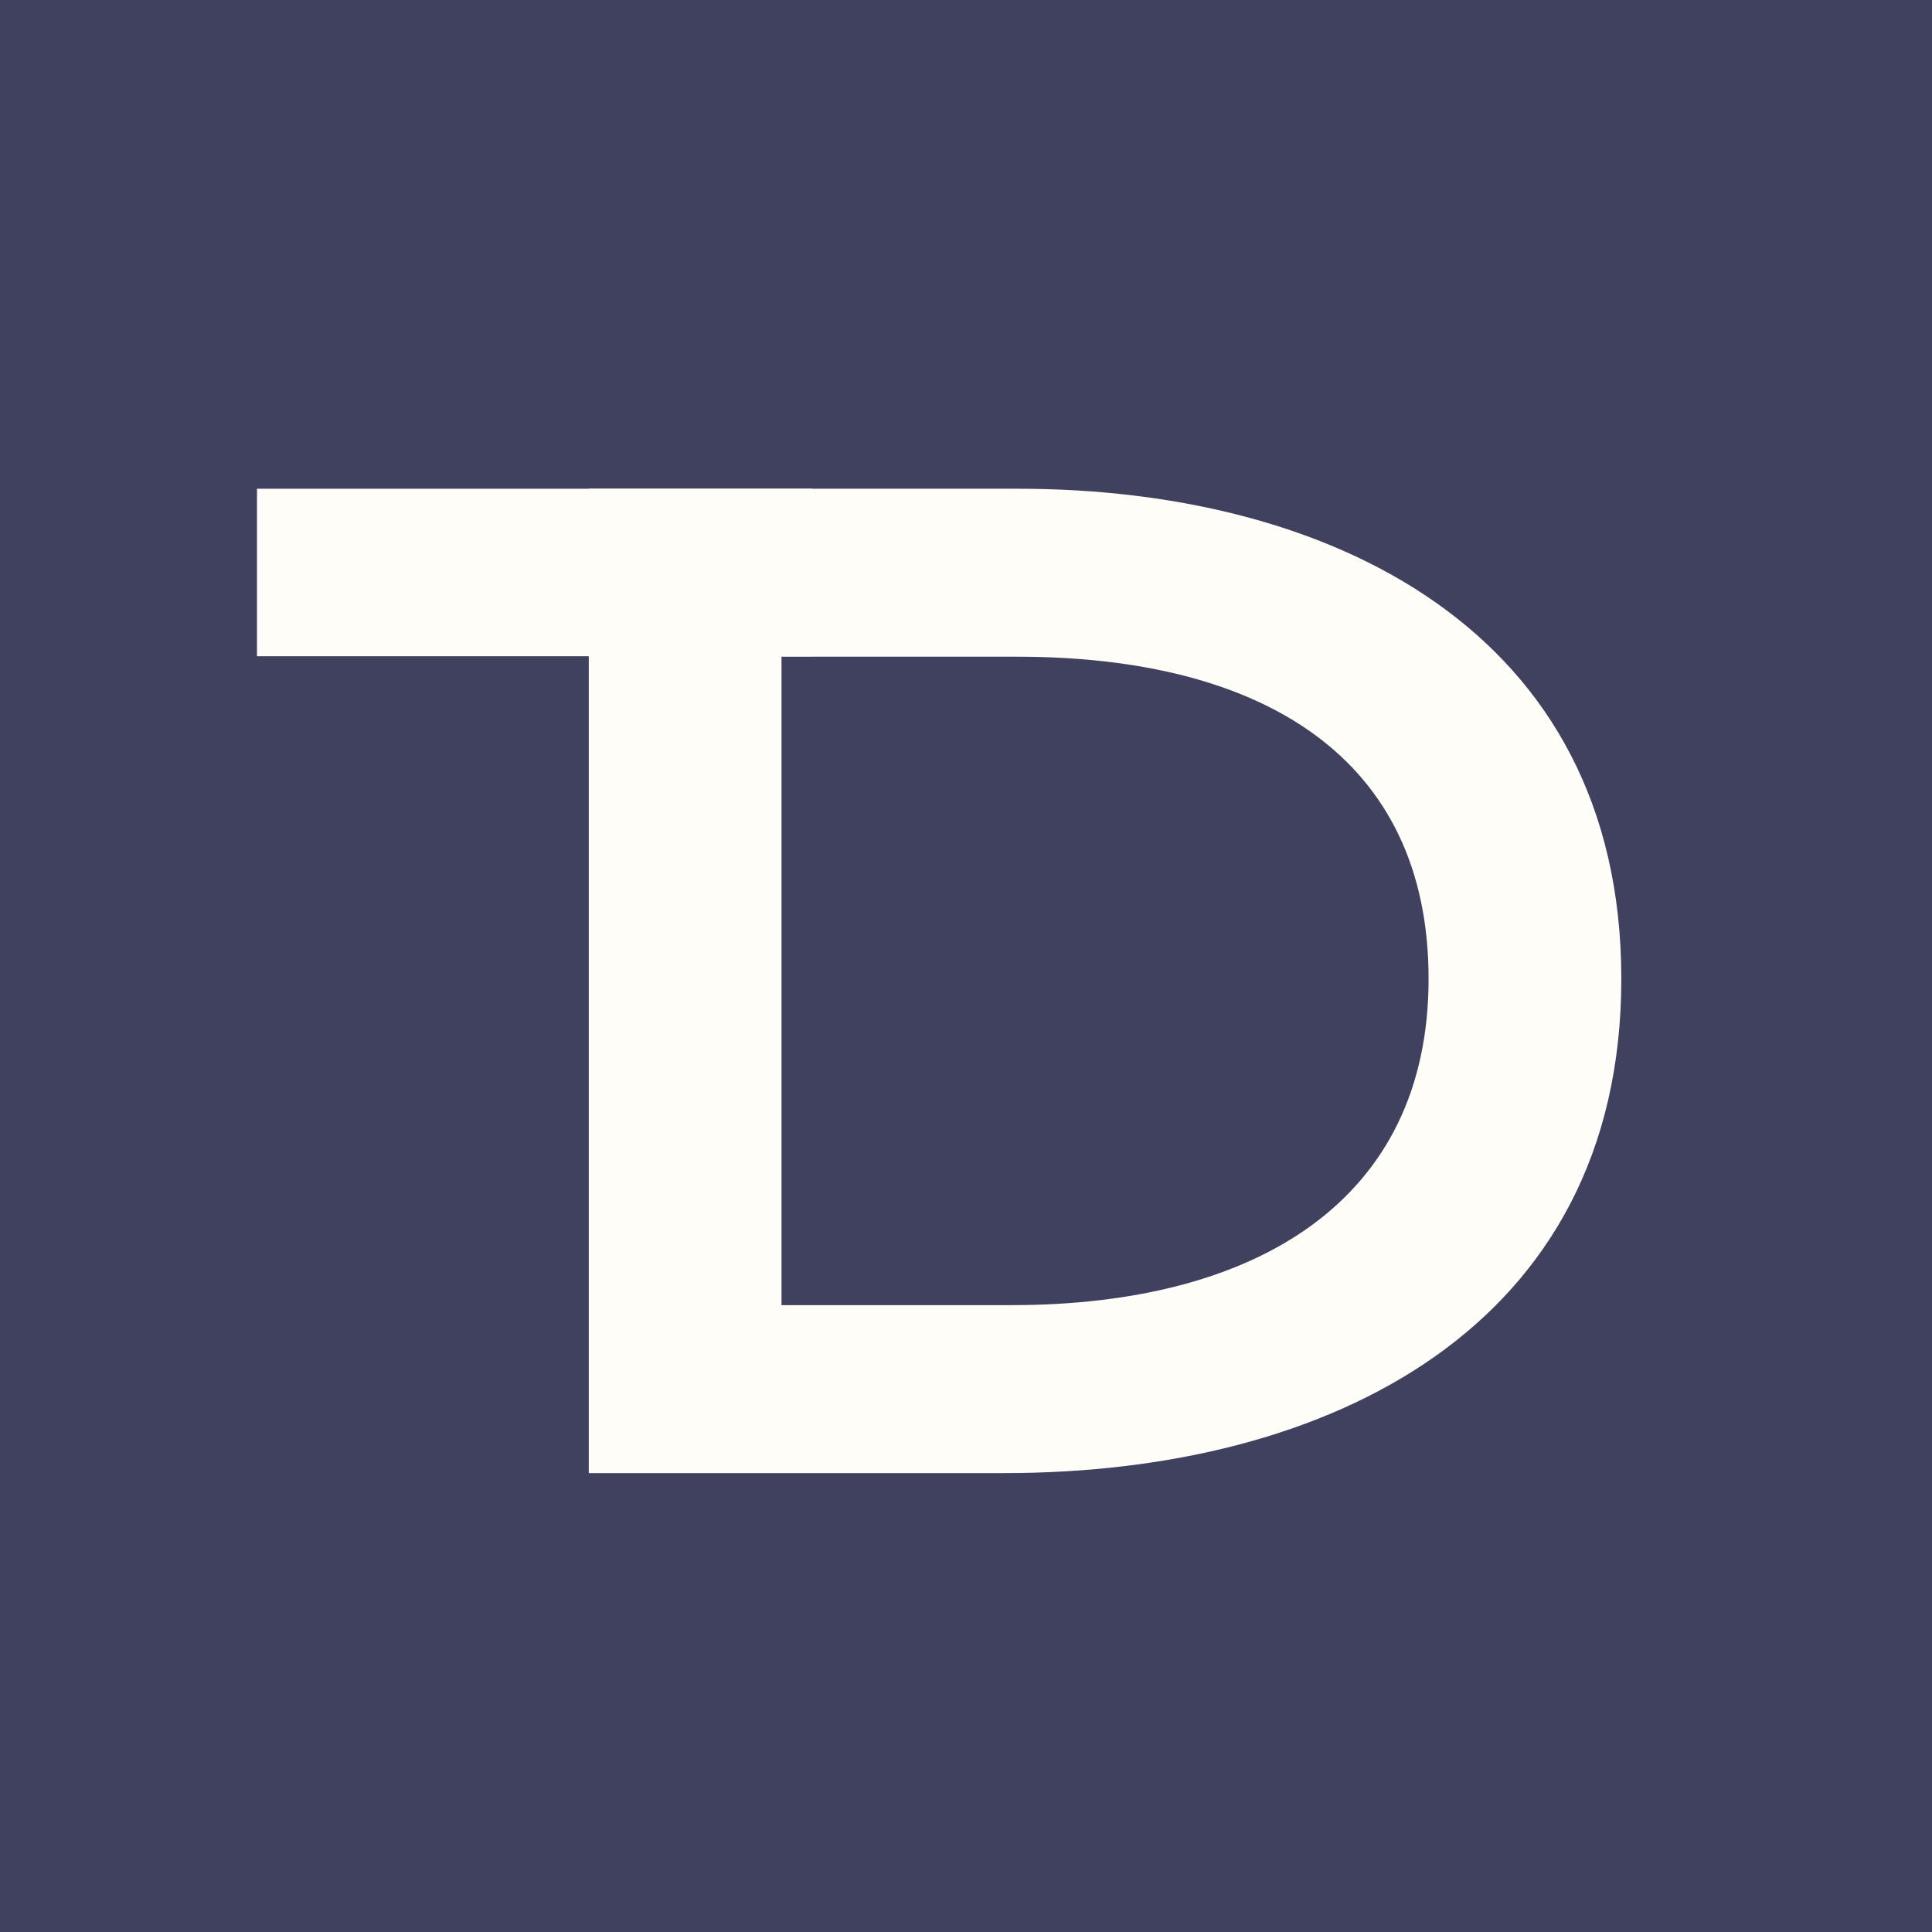
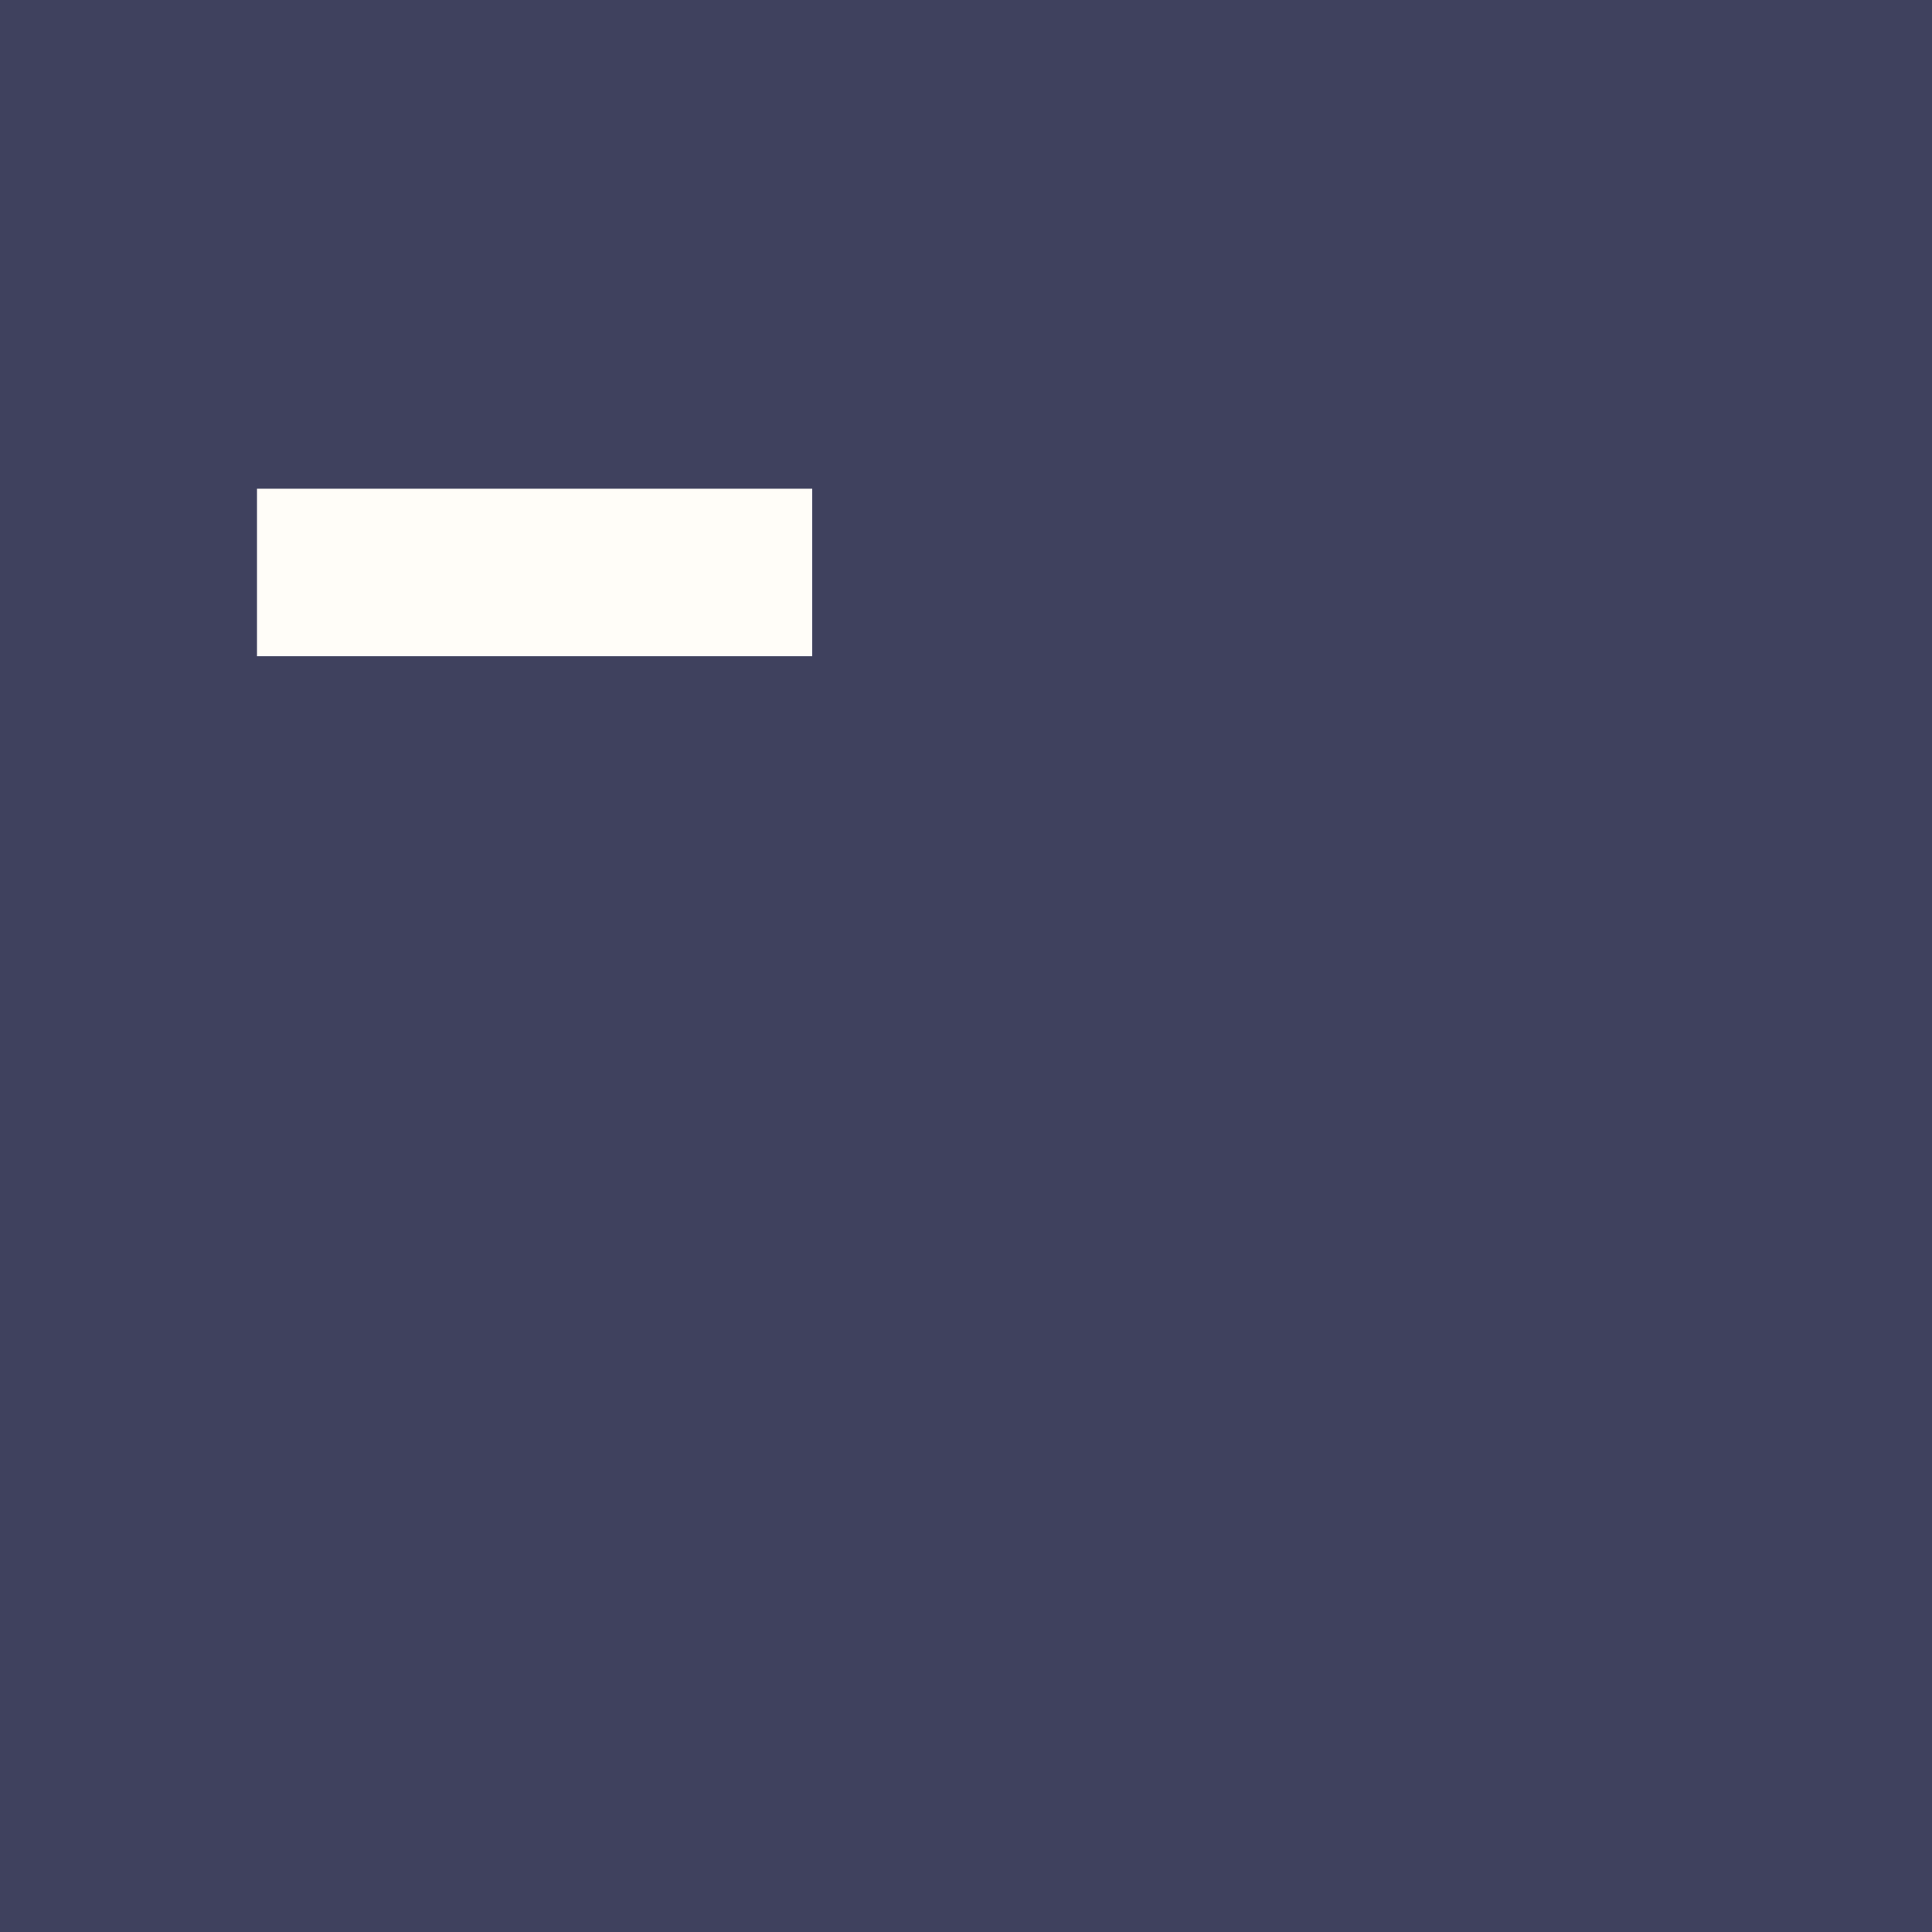
<svg xmlns="http://www.w3.org/2000/svg" data-bbox="0 0 421 421" viewBox="0 0 421 421" height="421" width="421" data-type="ugc">
  <g>
    <path fill="#3F415E" d="M421 0v421H0V0h421z" />
-     <path fill="#FFFDF8" d="M128.3 321V106.5h93.6c67.5 0 131.4 30.6 131.4 106.8 0 75.9-63.6 107.7-134.4 107.7h-90.6Zm42-36.6h50.1c53.4 0 90.9-22.8 90.9-71.1s-36.3-70.2-89.7-70.2h-51.3v141.3Z" />
    <path stroke-width="36.5" stroke="#FFFDF8" d="M56 124.75h121" fill="none" />
  </g>
</svg>